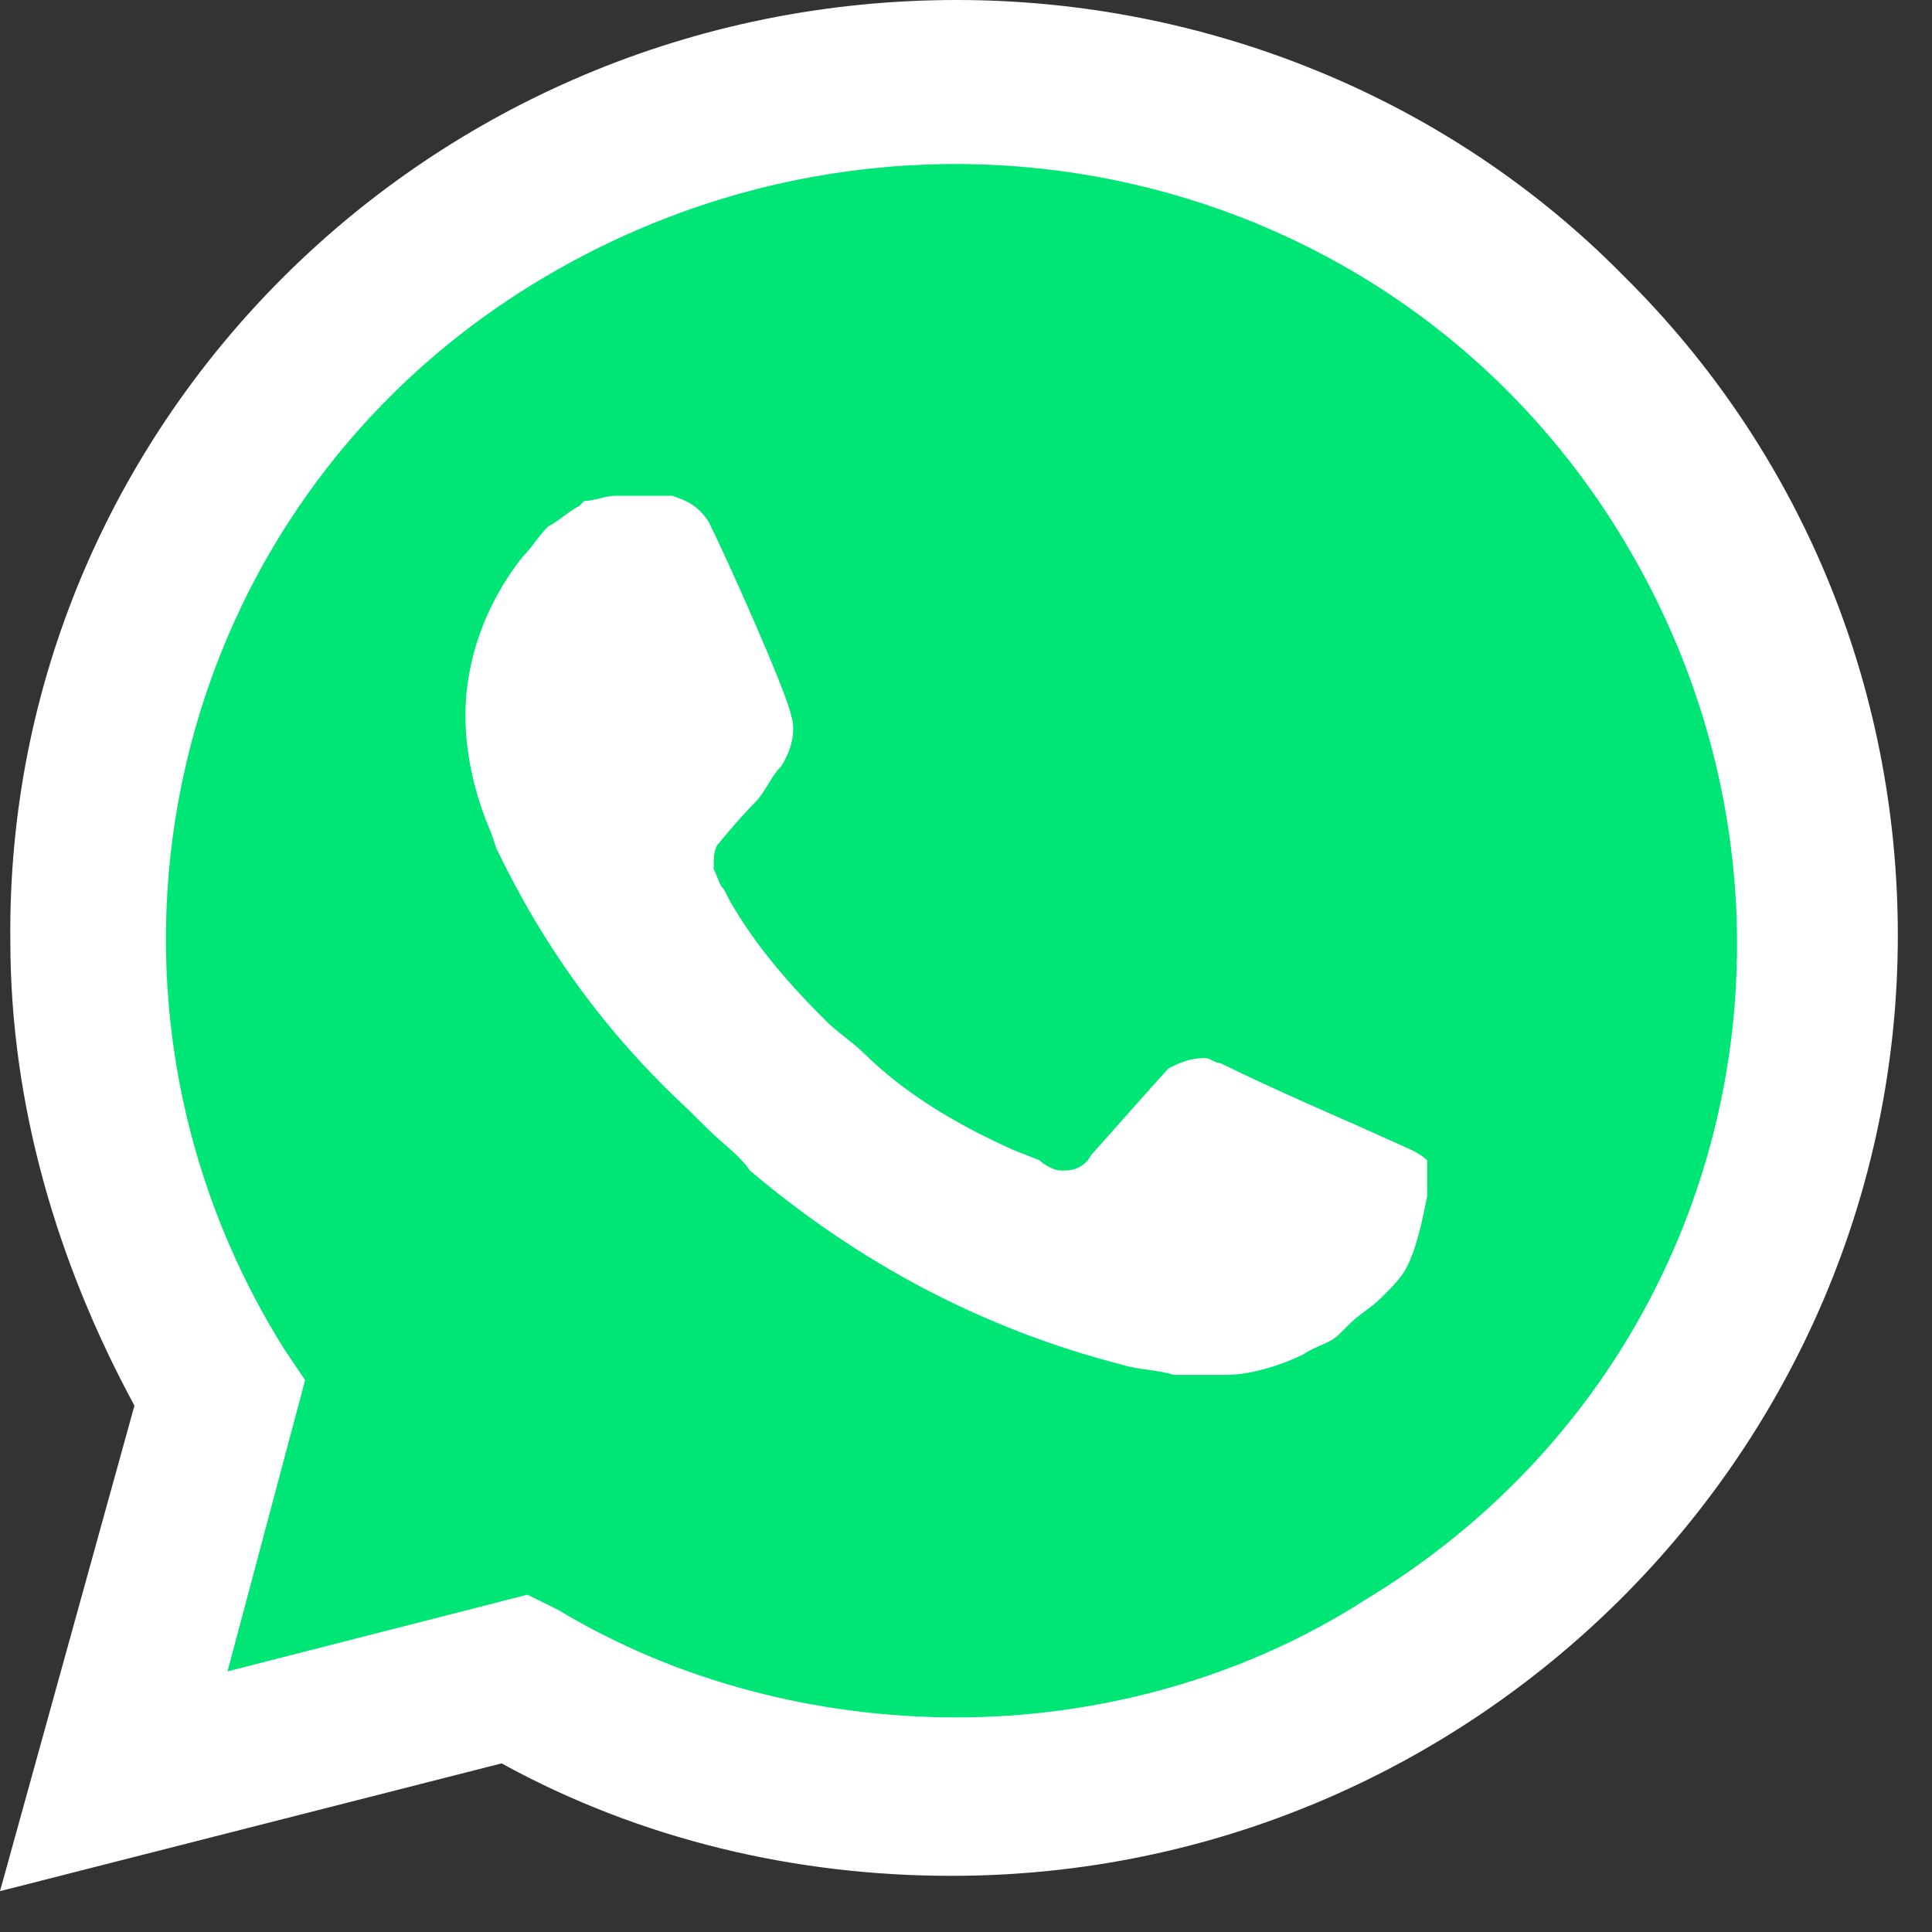
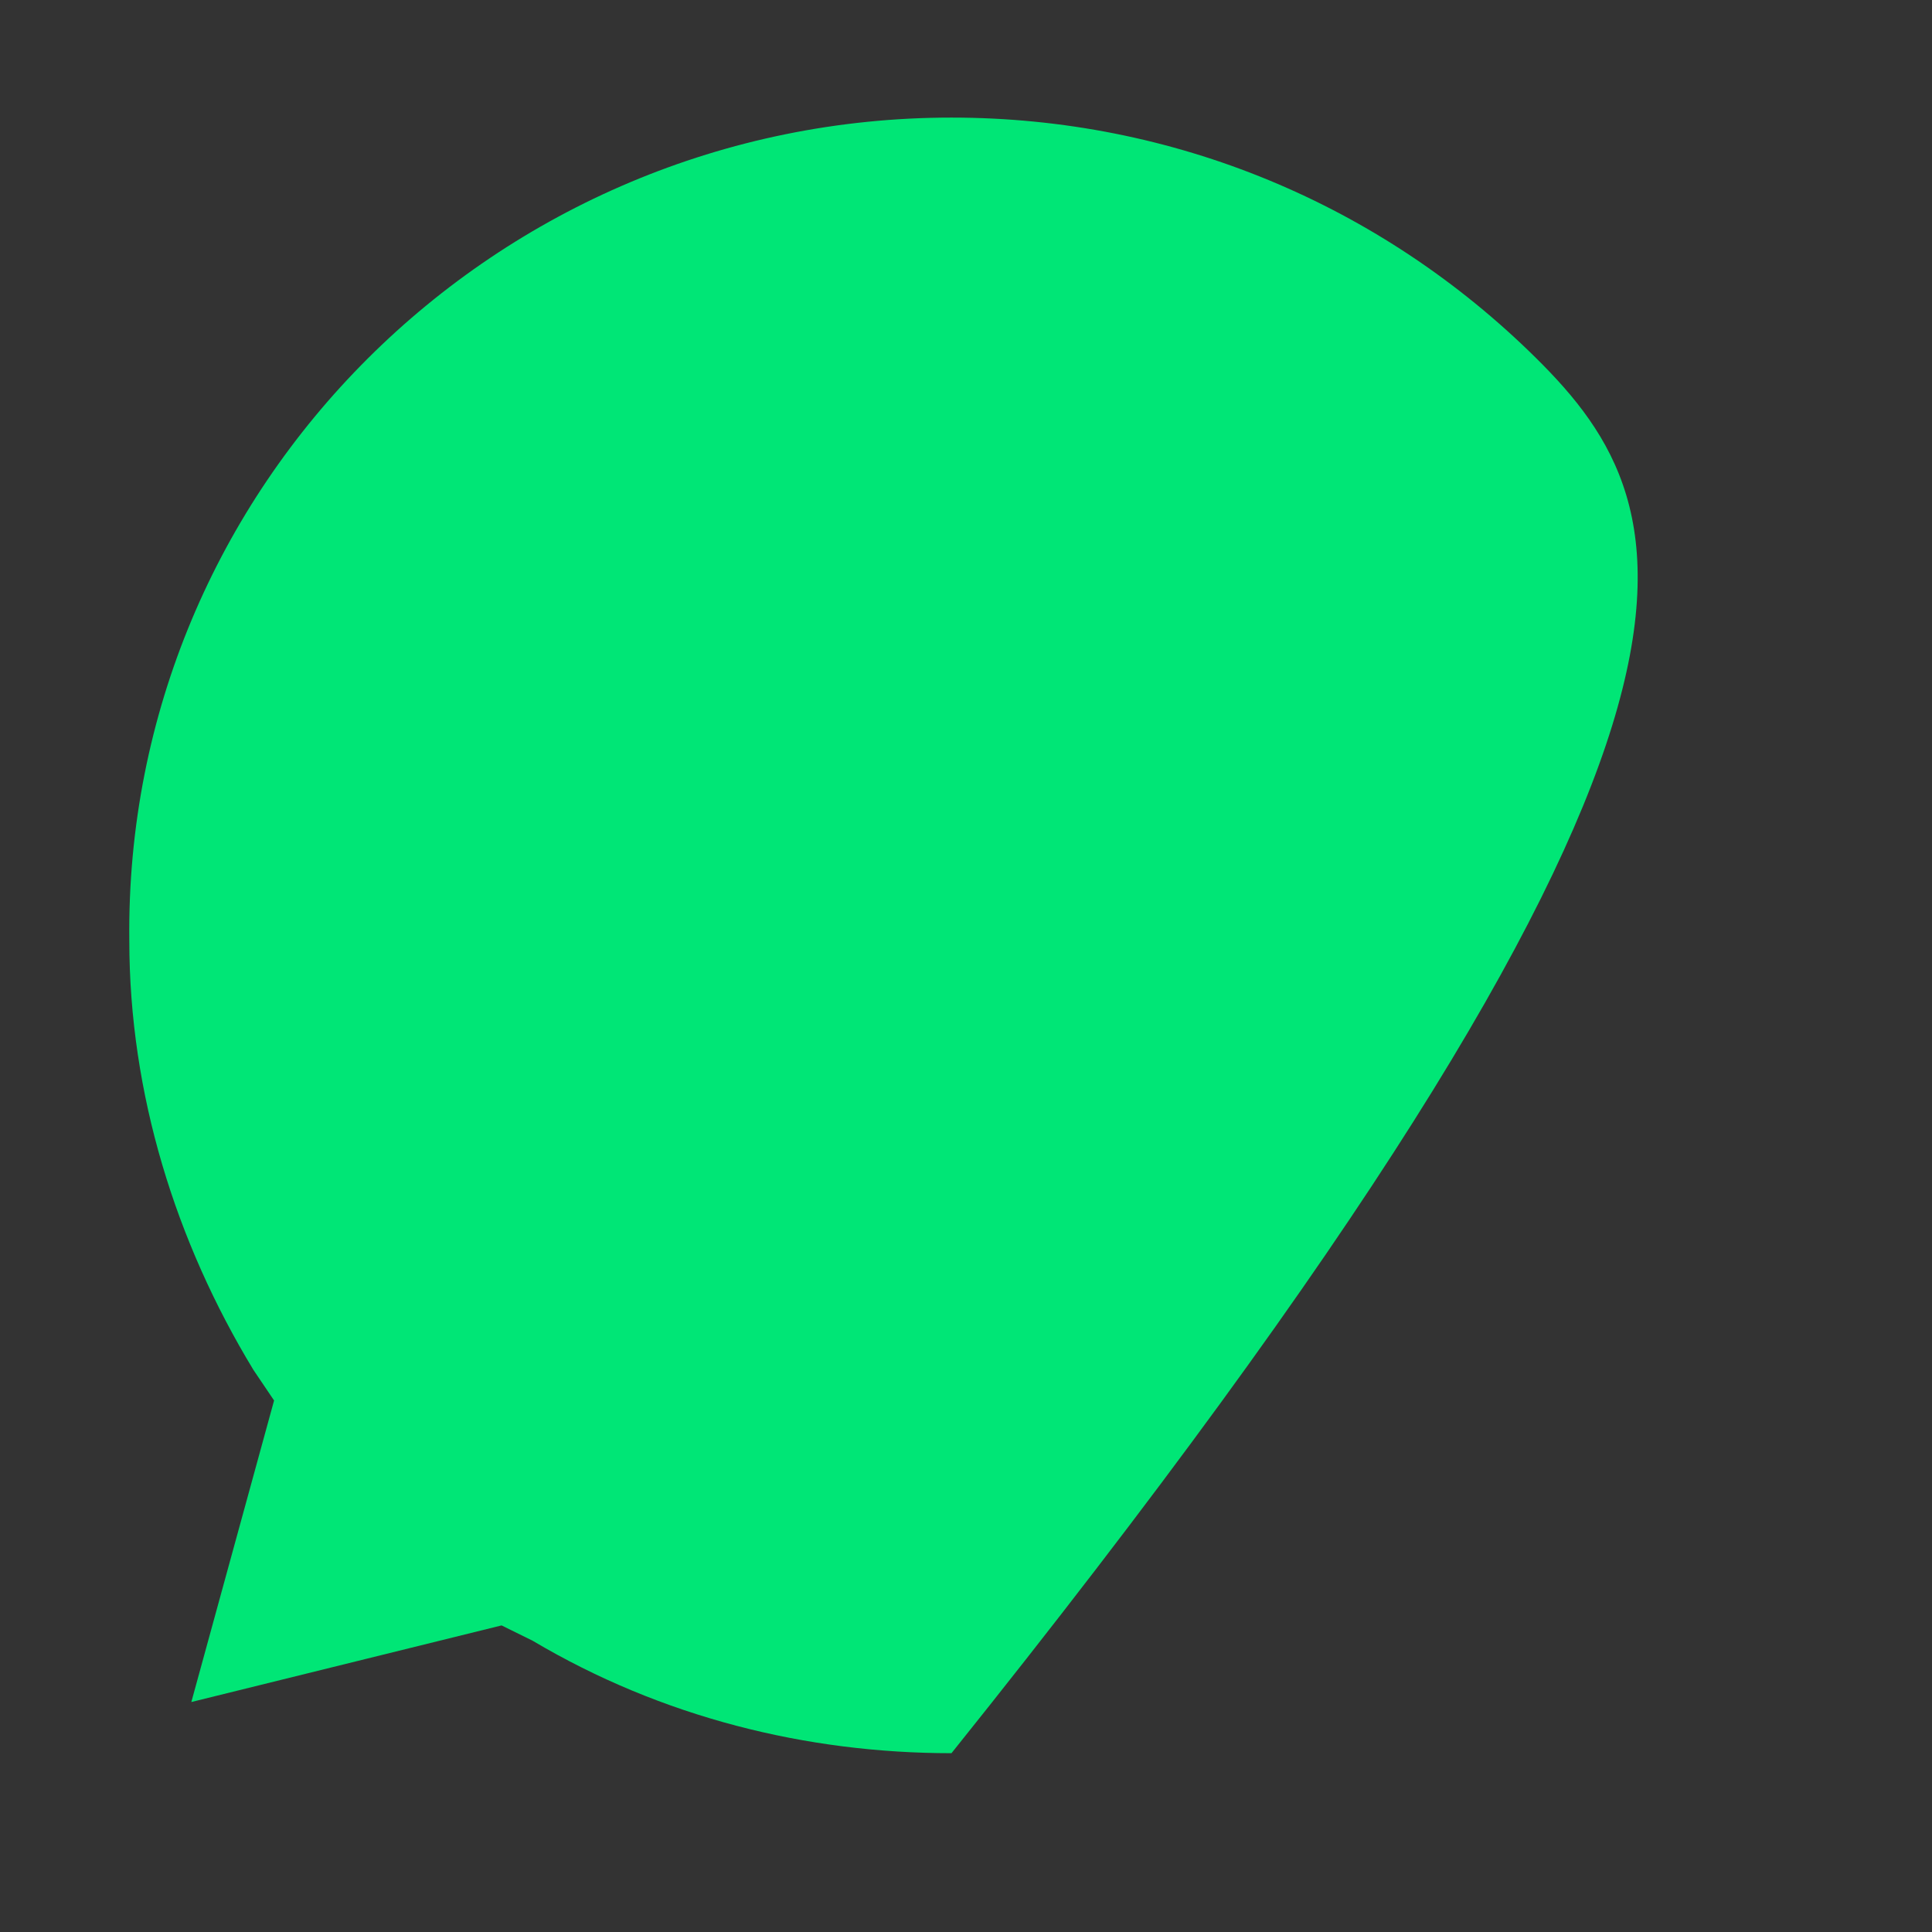
<svg xmlns="http://www.w3.org/2000/svg" width="29" height="29" viewBox="0 0 29 29" fill="none">
  <rect x="0" y="0" width="29" height="29" fill="#333333" stroke="none" />
  <g clip-path="url(#clip0_86_138)">
-     <path d="M7.529 24.398L7.995 24.628C9.936 25.779 12.109 26.316 14.282 26.316C21.113 26.316 26.702 20.792 26.702 14.04C26.702 10.818 25.382 7.672 23.053 5.371C20.725 3.069 17.62 1.765 14.282 1.765C7.452 1.765 1.863 7.289 1.941 14.117C1.941 16.419 2.639 18.643 3.803 20.561L4.114 21.022L2.872 25.548L7.529 24.398Z" fill="#00E676" />
-     <path d="M24.373 4.143C21.734 1.458 18.086 0 14.36 0C6.443 0 0.078 6.368 0.155 14.117C0.155 16.572 0.854 18.95 2.018 21.099L0 28.387L7.529 26.469C9.625 27.62 11.954 28.157 14.282 28.157C22.122 28.157 28.487 21.789 28.487 14.04C28.487 10.281 27.012 6.752 24.373 4.143H24.373ZM14.36 25.779C12.264 25.779 10.168 25.242 8.383 24.168L7.917 23.937L3.415 25.088L4.58 20.715L4.269 20.255C0.854 14.807 2.484 7.595 8.073 4.22C13.661 0.844 20.88 2.455 24.295 7.979C27.711 13.503 26.081 20.638 20.492 24.014C18.707 25.165 16.533 25.779 14.36 25.779V25.779ZM21.191 17.263L20.337 16.879C20.337 16.879 19.095 16.342 18.319 15.958C18.241 15.958 18.163 15.882 18.086 15.882C17.853 15.882 17.698 15.958 17.542 16.035C17.542 16.035 17.465 16.112 16.378 17.339C16.3 17.493 16.145 17.57 15.99 17.57H15.912C15.835 17.57 15.68 17.493 15.602 17.416L15.214 17.263C14.36 16.879 13.584 16.419 12.963 15.805C12.807 15.651 12.575 15.498 12.419 15.345C11.876 14.807 11.333 14.194 10.945 13.503L10.867 13.35C10.789 13.273 10.789 13.196 10.712 13.043C10.712 12.889 10.712 12.736 10.789 12.659C10.789 12.659 11.1 12.276 11.333 12.046C11.488 11.892 11.566 11.662 11.721 11.508C11.876 11.278 11.954 10.971 11.876 10.741C11.798 10.357 10.867 8.286 10.634 7.826C10.479 7.596 10.324 7.519 10.091 7.442H9.237C9.082 7.442 8.927 7.519 8.771 7.519L8.694 7.596C8.538 7.672 8.383 7.826 8.228 7.902C8.073 8.056 7.995 8.209 7.84 8.363C7.296 9.053 6.986 9.897 6.986 10.741C6.986 11.355 7.141 11.969 7.374 12.506L7.452 12.736C8.15 14.194 9.082 15.498 10.324 16.649L10.634 16.956C10.867 17.186 11.1 17.339 11.255 17.569C12.885 18.95 14.748 19.948 16.844 20.485C17.077 20.561 17.387 20.561 17.62 20.638H18.396C18.784 20.638 19.25 20.485 19.561 20.331C19.793 20.178 19.949 20.178 20.104 20.025L20.259 19.871C20.414 19.718 20.57 19.641 20.725 19.488C20.88 19.334 21.035 19.181 21.113 19.027C21.268 18.72 21.346 18.337 21.423 17.953V17.416C21.423 17.416 21.346 17.339 21.191 17.263Z" fill="white" />
+     <path d="M7.529 24.398L7.995 24.628C9.936 25.779 12.109 26.316 14.282 26.316C26.702 10.818 25.382 7.672 23.053 5.371C20.725 3.069 17.62 1.765 14.282 1.765C7.452 1.765 1.863 7.289 1.941 14.117C1.941 16.419 2.639 18.643 3.803 20.561L4.114 21.022L2.872 25.548L7.529 24.398Z" fill="#00E676" />
  </g>
  <defs>
    <clipPath id="clip0_86_138">
      <rect width="28.486" height="28.486" fill="white" />
    </clipPath>
  </defs>
</svg>